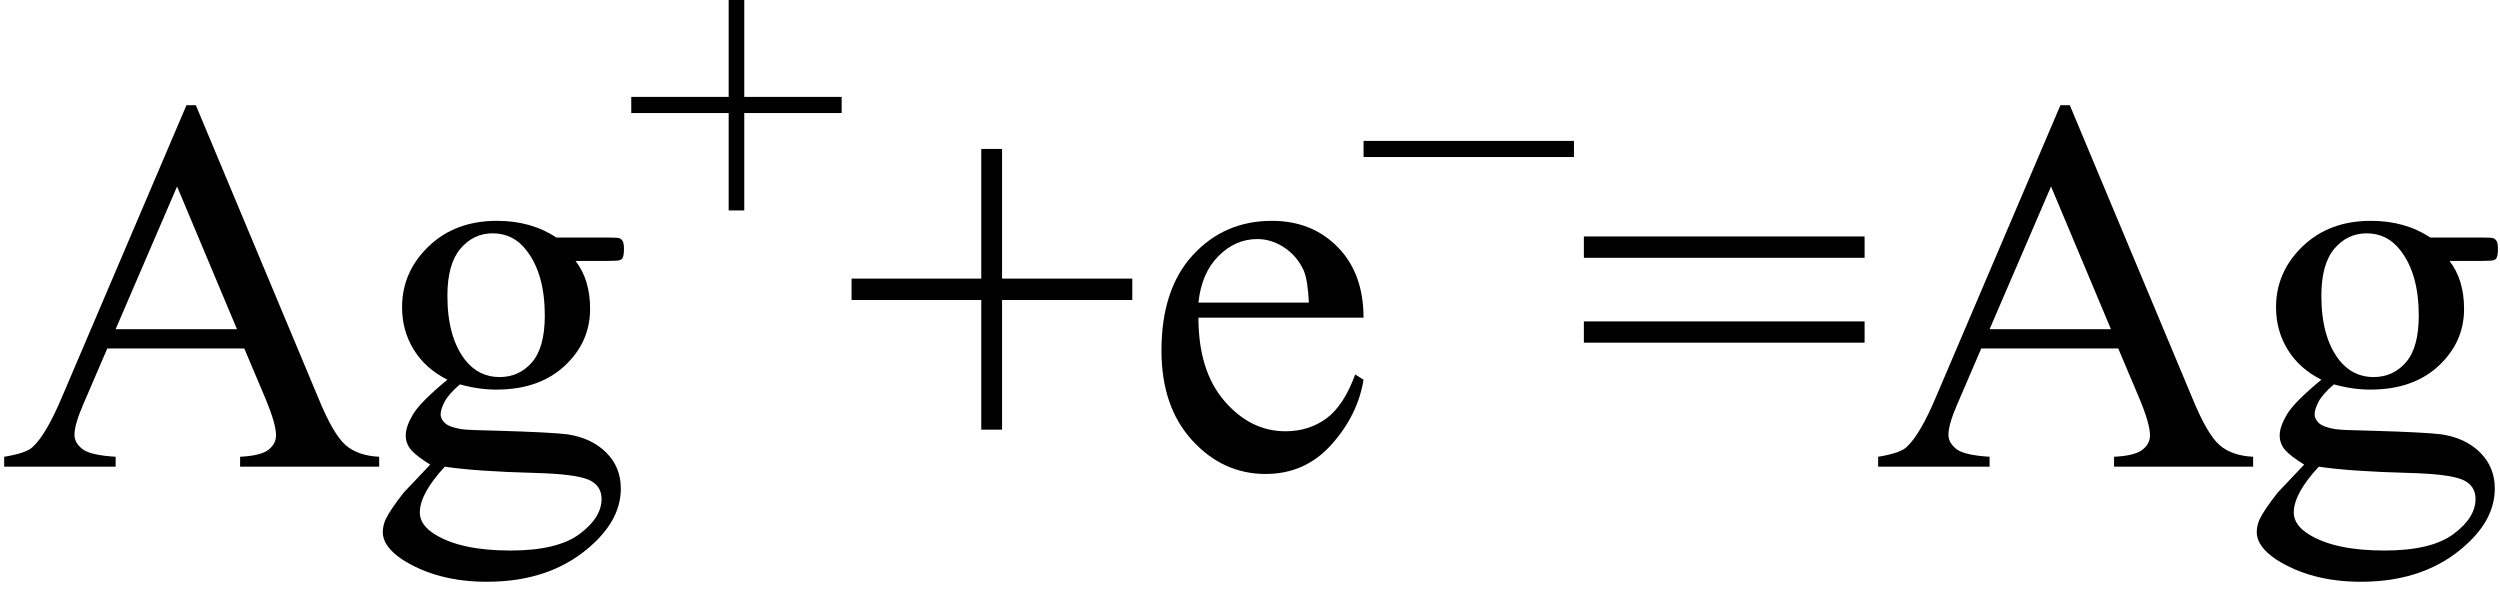
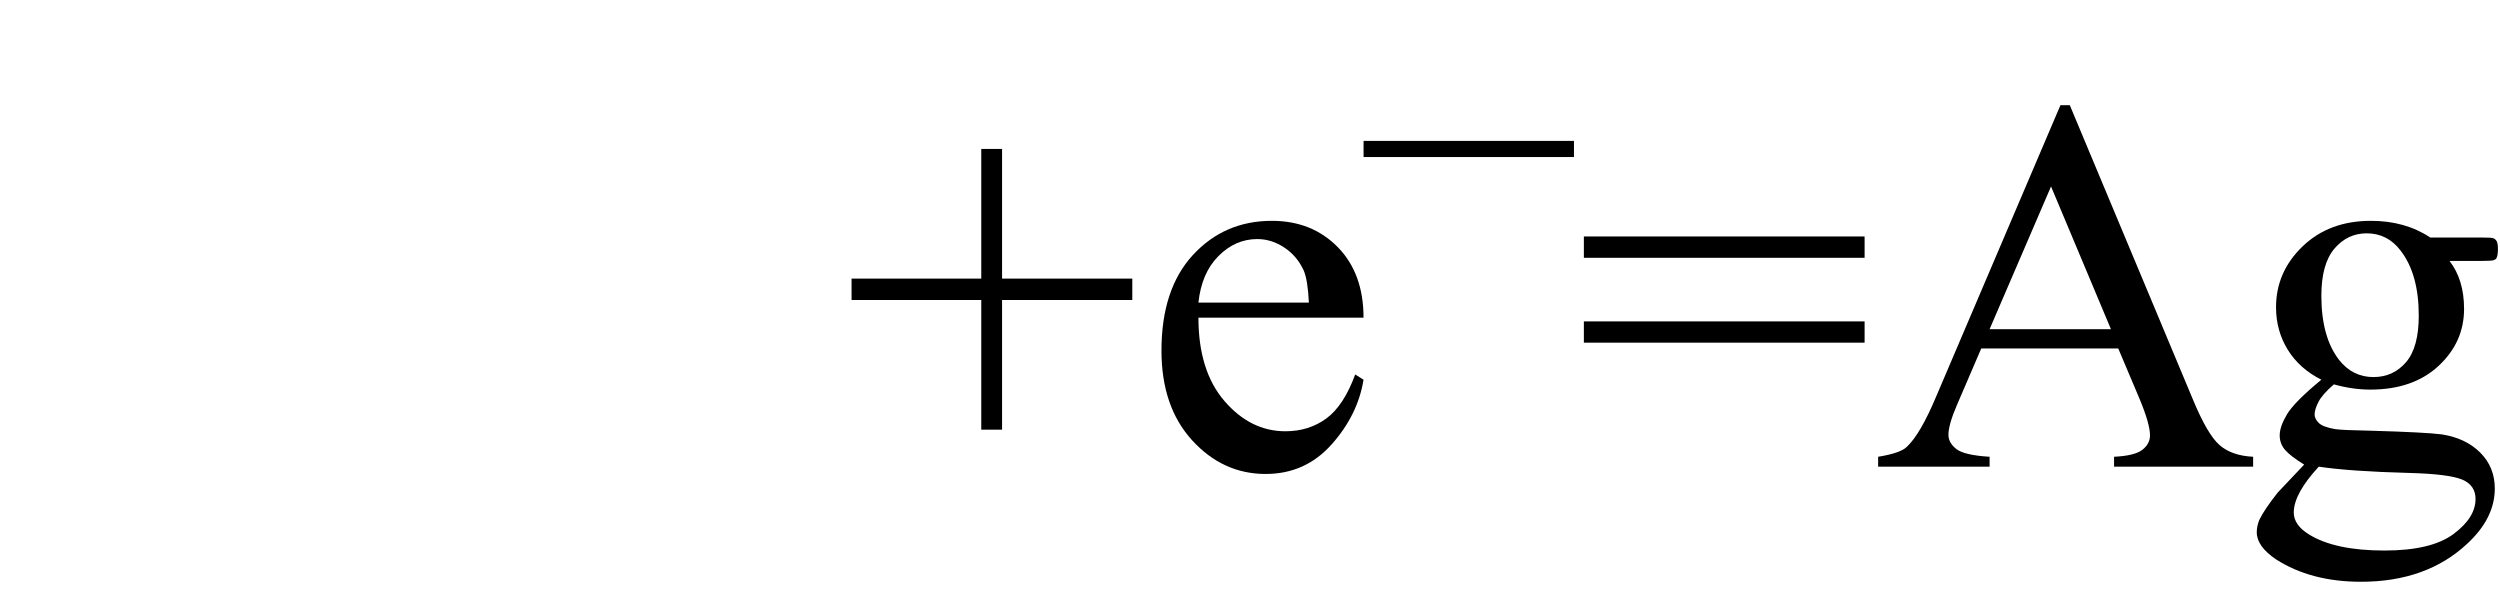
<svg xmlns="http://www.w3.org/2000/svg" stroke-dasharray="none" shape-rendering="auto" font-family="'Dialog'" width="75" text-rendering="auto" fill-opacity="1" contentScriptType="text/ecmascript" color-interpolation="auto" color-rendering="auto" preserveAspectRatio="xMidYMid meet" font-size="12" fill="black" stroke="black" image-rendering="auto" stroke-miterlimit="10" zoomAndPan="magnify" version="1.0" stroke-linecap="square" stroke-linejoin="miter" contentStyleType="text/css" font-style="normal" height="18" stroke-width="1" stroke-dashoffset="0" font-weight="normal" stroke-opacity="1">
  <defs id="genericDefs" />
  <g>
    <g text-rendering="optimizeLegibility" transform="translate(0,14)" color-rendering="optimizeQuality" color-interpolation="linearRGB" image-rendering="optimizeQuality">
-       <path d="M7.328 -3.547 L3.219 -3.547 L2.5 -1.875 Q2.234 -1.266 2.234 -0.953 Q2.234 -0.719 2.469 -0.531 Q2.703 -0.344 3.469 -0.297 L3.469 0 L0.125 0 L0.125 -0.297 Q0.797 -0.406 0.984 -0.594 Q1.391 -0.969 1.875 -2.125 L5.594 -10.844 L5.875 -10.844 L9.562 -2.031 Q10 -0.969 10.367 -0.648 Q10.734 -0.328 11.375 -0.297 L11.375 0 L7.203 0 L7.203 -0.297 Q7.828 -0.328 8.055 -0.508 Q8.281 -0.688 8.281 -0.938 Q8.281 -1.281 7.969 -2.031 L7.328 -3.547 ZM7.109 -4.125 L5.312 -8.406 L3.469 -4.125 L7.109 -4.125 ZM13.422 -2.609 Q12.766 -2.938 12.414 -3.508 Q12.062 -4.078 12.062 -4.781 Q12.062 -5.844 12.859 -6.609 Q13.656 -7.375 14.906 -7.375 Q15.938 -7.375 16.688 -6.875 L18.203 -6.875 Q18.531 -6.875 18.586 -6.852 Q18.641 -6.828 18.672 -6.781 Q18.719 -6.719 18.719 -6.531 Q18.719 -6.328 18.672 -6.25 Q18.656 -6.219 18.594 -6.195 Q18.531 -6.172 18.203 -6.172 L17.266 -6.172 Q17.703 -5.609 17.703 -4.734 Q17.703 -3.734 16.938 -3.023 Q16.172 -2.312 14.891 -2.312 Q14.359 -2.312 13.797 -2.469 Q13.453 -2.172 13.336 -1.945 Q13.219 -1.719 13.219 -1.562 Q13.219 -1.438 13.344 -1.312 Q13.469 -1.188 13.844 -1.125 Q14.062 -1.094 14.938 -1.078 Q16.547 -1.031 17.031 -0.969 Q17.75 -0.859 18.188 -0.422 Q18.625 0.016 18.625 0.656 Q18.625 1.547 17.797 2.312 Q16.578 3.453 14.609 3.453 Q13.109 3.453 12.062 2.781 Q11.484 2.391 11.484 1.969 Q11.484 1.781 11.562 1.594 Q11.703 1.297 12.109 0.781 Q12.172 0.719 12.906 -0.062 Q12.5 -0.312 12.336 -0.5 Q12.172 -0.688 12.172 -0.938 Q12.172 -1.203 12.391 -1.57 Q12.609 -1.938 13.422 -2.609 ZM14.781 -7 Q14.203 -7 13.812 -6.539 Q13.422 -6.078 13.422 -5.125 Q13.422 -3.891 13.953 -3.203 Q14.359 -2.688 14.984 -2.688 Q15.578 -2.688 15.961 -3.133 Q16.344 -3.578 16.344 -4.531 Q16.344 -5.781 15.797 -6.484 Q15.406 -7 14.781 -7 ZM13.344 0 Q12.969 0.406 12.781 0.75 Q12.594 1.094 12.594 1.375 Q12.594 1.75 13.047 2.031 Q13.828 2.516 15.312 2.516 Q16.719 2.516 17.383 2.023 Q18.047 1.531 18.047 0.969 Q18.047 0.562 17.656 0.391 Q17.25 0.219 16.047 0.188 Q14.281 0.141 13.344 0 Z" stroke="none" />
-     </g>
+       </g>
    <g text-rendering="optimizeLegibility" transform="translate(18.719,7.141)" color-rendering="optimizeQuality" color-interpolation="linearRGB" image-rendering="optimizeQuality">
-       <path d="M3.141 -0.828 L3.141 -3.75 L0.219 -3.75 L0.219 -4.234 L3.141 -4.234 L3.141 -7.141 L3.609 -7.141 L3.609 -4.234 L6.531 -4.234 L6.531 -3.75 L3.609 -3.75 L3.609 -0.828 L3.141 -0.828 Z" stroke="none" />
-     </g>
+       </g>
    <g text-rendering="optimizeLegibility" transform="translate(25.25,14)" color-rendering="optimizeQuality" color-interpolation="linearRGB" image-rendering="optimizeQuality">
      <path d="M4.188 -1.109 L4.188 -5 L0.297 -5 L0.297 -5.641 L4.188 -5.641 L4.188 -9.531 L4.812 -9.531 L4.812 -5.641 L8.719 -5.641 L8.719 -5 L4.812 -5 L4.812 -1.109 L4.188 -1.109 ZM10.703 -4.469 Q10.703 -2.875 11.484 -1.969 Q12.266 -1.062 13.312 -1.062 Q14.016 -1.062 14.539 -1.445 Q15.062 -1.828 15.406 -2.766 L15.656 -2.609 Q15.484 -1.547 14.695 -0.664 Q13.906 0.219 12.719 0.219 Q11.438 0.219 10.516 -0.789 Q9.594 -1.797 9.594 -3.484 Q9.594 -5.328 10.539 -6.352 Q11.484 -7.375 12.906 -7.375 Q14.109 -7.375 14.883 -6.586 Q15.656 -5.797 15.656 -4.469 L10.703 -4.469 ZM10.703 -4.922 L14.016 -4.922 Q13.984 -5.609 13.859 -5.891 Q13.656 -6.328 13.273 -6.578 Q12.891 -6.828 12.469 -6.828 Q11.812 -6.828 11.305 -6.32 Q10.797 -5.812 10.703 -4.922 Z" stroke="none" />
    </g>
    <g text-rendering="optimizeLegibility" transform="translate(40.688,8.461)" color-rendering="optimizeQuality" color-interpolation="linearRGB" image-rendering="optimizeQuality">
-       <path d="M6.531 -3.75 L0.219 -3.75 L0.219 -4.234 L6.531 -4.234 L6.531 -3.75 Z" stroke="none" />
+       <path d="M6.531 -3.75 L0.219 -3.75 L0.219 -4.234 L6.531 -4.234 Z" stroke="none" />
    </g>
    <g text-rendering="optimizeLegibility" transform="translate(47.219,14)" color-rendering="optimizeQuality" color-interpolation="linearRGB" image-rendering="optimizeQuality">
      <path d="M0.297 -6.906 L8.719 -6.906 L8.719 -6.266 L0.297 -6.266 L0.297 -6.906 ZM0.297 -4.359 L8.719 -4.359 L8.719 -3.719 L0.297 -3.719 L0.297 -4.359 ZM16.328 -3.547 L12.219 -3.547 L11.5 -1.875 Q11.234 -1.266 11.234 -0.953 Q11.234 -0.719 11.469 -0.531 Q11.703 -0.344 12.469 -0.297 L12.469 0 L9.125 0 L9.125 -0.297 Q9.797 -0.406 9.984 -0.594 Q10.391 -0.969 10.875 -2.125 L14.594 -10.844 L14.875 -10.844 L18.562 -2.031 Q19 -0.969 19.367 -0.648 Q19.734 -0.328 20.375 -0.297 L20.375 0 L16.203 0 L16.203 -0.297 Q16.828 -0.328 17.055 -0.508 Q17.281 -0.688 17.281 -0.938 Q17.281 -1.281 16.969 -2.031 L16.328 -3.547 ZM16.109 -4.125 L14.312 -8.406 L12.469 -4.125 L16.109 -4.125 ZM22.422 -2.609 Q21.766 -2.938 21.414 -3.508 Q21.062 -4.078 21.062 -4.781 Q21.062 -5.844 21.859 -6.609 Q22.656 -7.375 23.906 -7.375 Q24.938 -7.375 25.688 -6.875 L27.203 -6.875 Q27.531 -6.875 27.586 -6.852 Q27.641 -6.828 27.672 -6.781 Q27.719 -6.719 27.719 -6.531 Q27.719 -6.328 27.672 -6.25 Q27.656 -6.219 27.594 -6.195 Q27.531 -6.172 27.203 -6.172 L26.266 -6.172 Q26.703 -5.609 26.703 -4.734 Q26.703 -3.734 25.938 -3.023 Q25.172 -2.312 23.891 -2.312 Q23.359 -2.312 22.797 -2.469 Q22.453 -2.172 22.336 -1.945 Q22.219 -1.719 22.219 -1.562 Q22.219 -1.438 22.344 -1.312 Q22.469 -1.188 22.844 -1.125 Q23.062 -1.094 23.938 -1.078 Q25.547 -1.031 26.031 -0.969 Q26.75 -0.859 27.188 -0.422 Q27.625 0.016 27.625 0.656 Q27.625 1.547 26.797 2.312 Q25.578 3.453 23.609 3.453 Q22.109 3.453 21.062 2.781 Q20.484 2.391 20.484 1.969 Q20.484 1.781 20.562 1.594 Q20.703 1.297 21.109 0.781 Q21.172 0.719 21.906 -0.062 Q21.5 -0.312 21.336 -0.5 Q21.172 -0.688 21.172 -0.938 Q21.172 -1.203 21.391 -1.57 Q21.609 -1.938 22.422 -2.609 ZM23.781 -7 Q23.203 -7 22.812 -6.539 Q22.422 -6.078 22.422 -5.125 Q22.422 -3.891 22.953 -3.203 Q23.359 -2.688 23.984 -2.688 Q24.578 -2.688 24.961 -3.133 Q25.344 -3.578 25.344 -4.531 Q25.344 -5.781 24.797 -6.484 Q24.406 -7 23.781 -7 ZM22.344 0 Q21.969 0.406 21.781 0.75 Q21.594 1.094 21.594 1.375 Q21.594 1.75 22.047 2.031 Q22.828 2.516 24.312 2.516 Q25.719 2.516 26.383 2.023 Q27.047 1.531 27.047 0.969 Q27.047 0.562 26.656 0.391 Q26.25 0.219 25.047 0.188 Q23.281 0.141 22.344 0 Z" stroke="none" />
    </g>
  </g>
</svg>